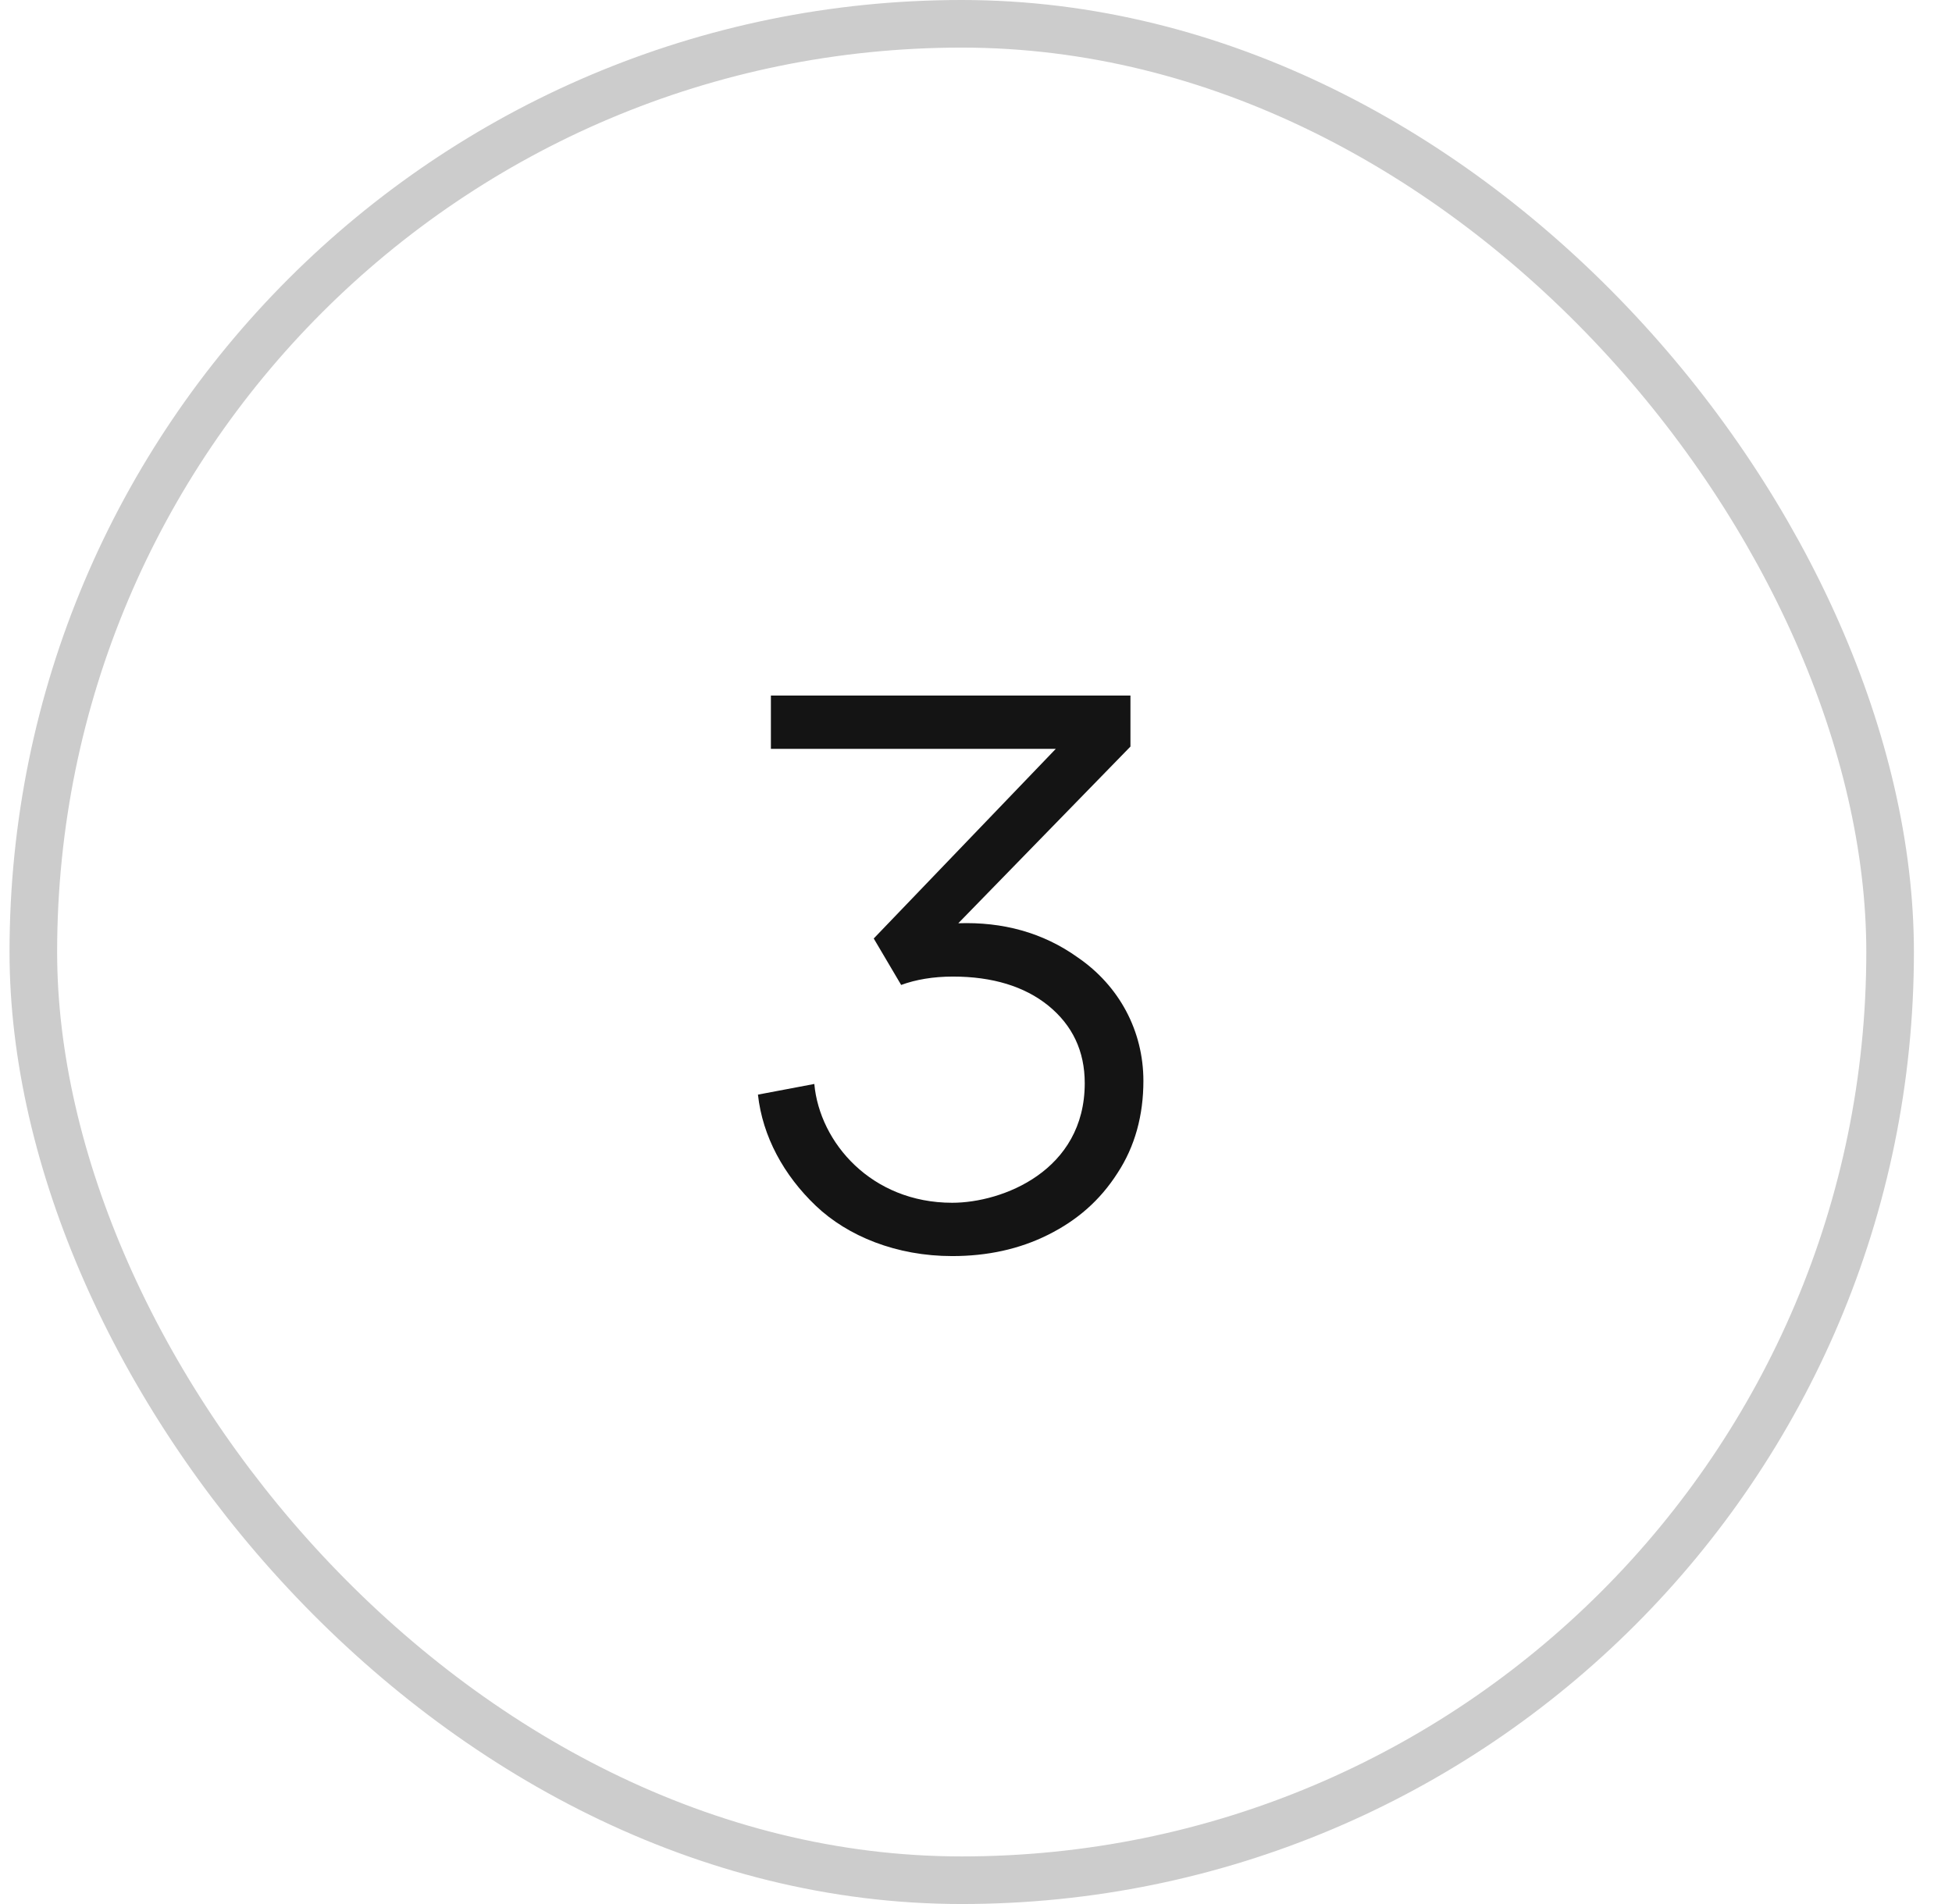
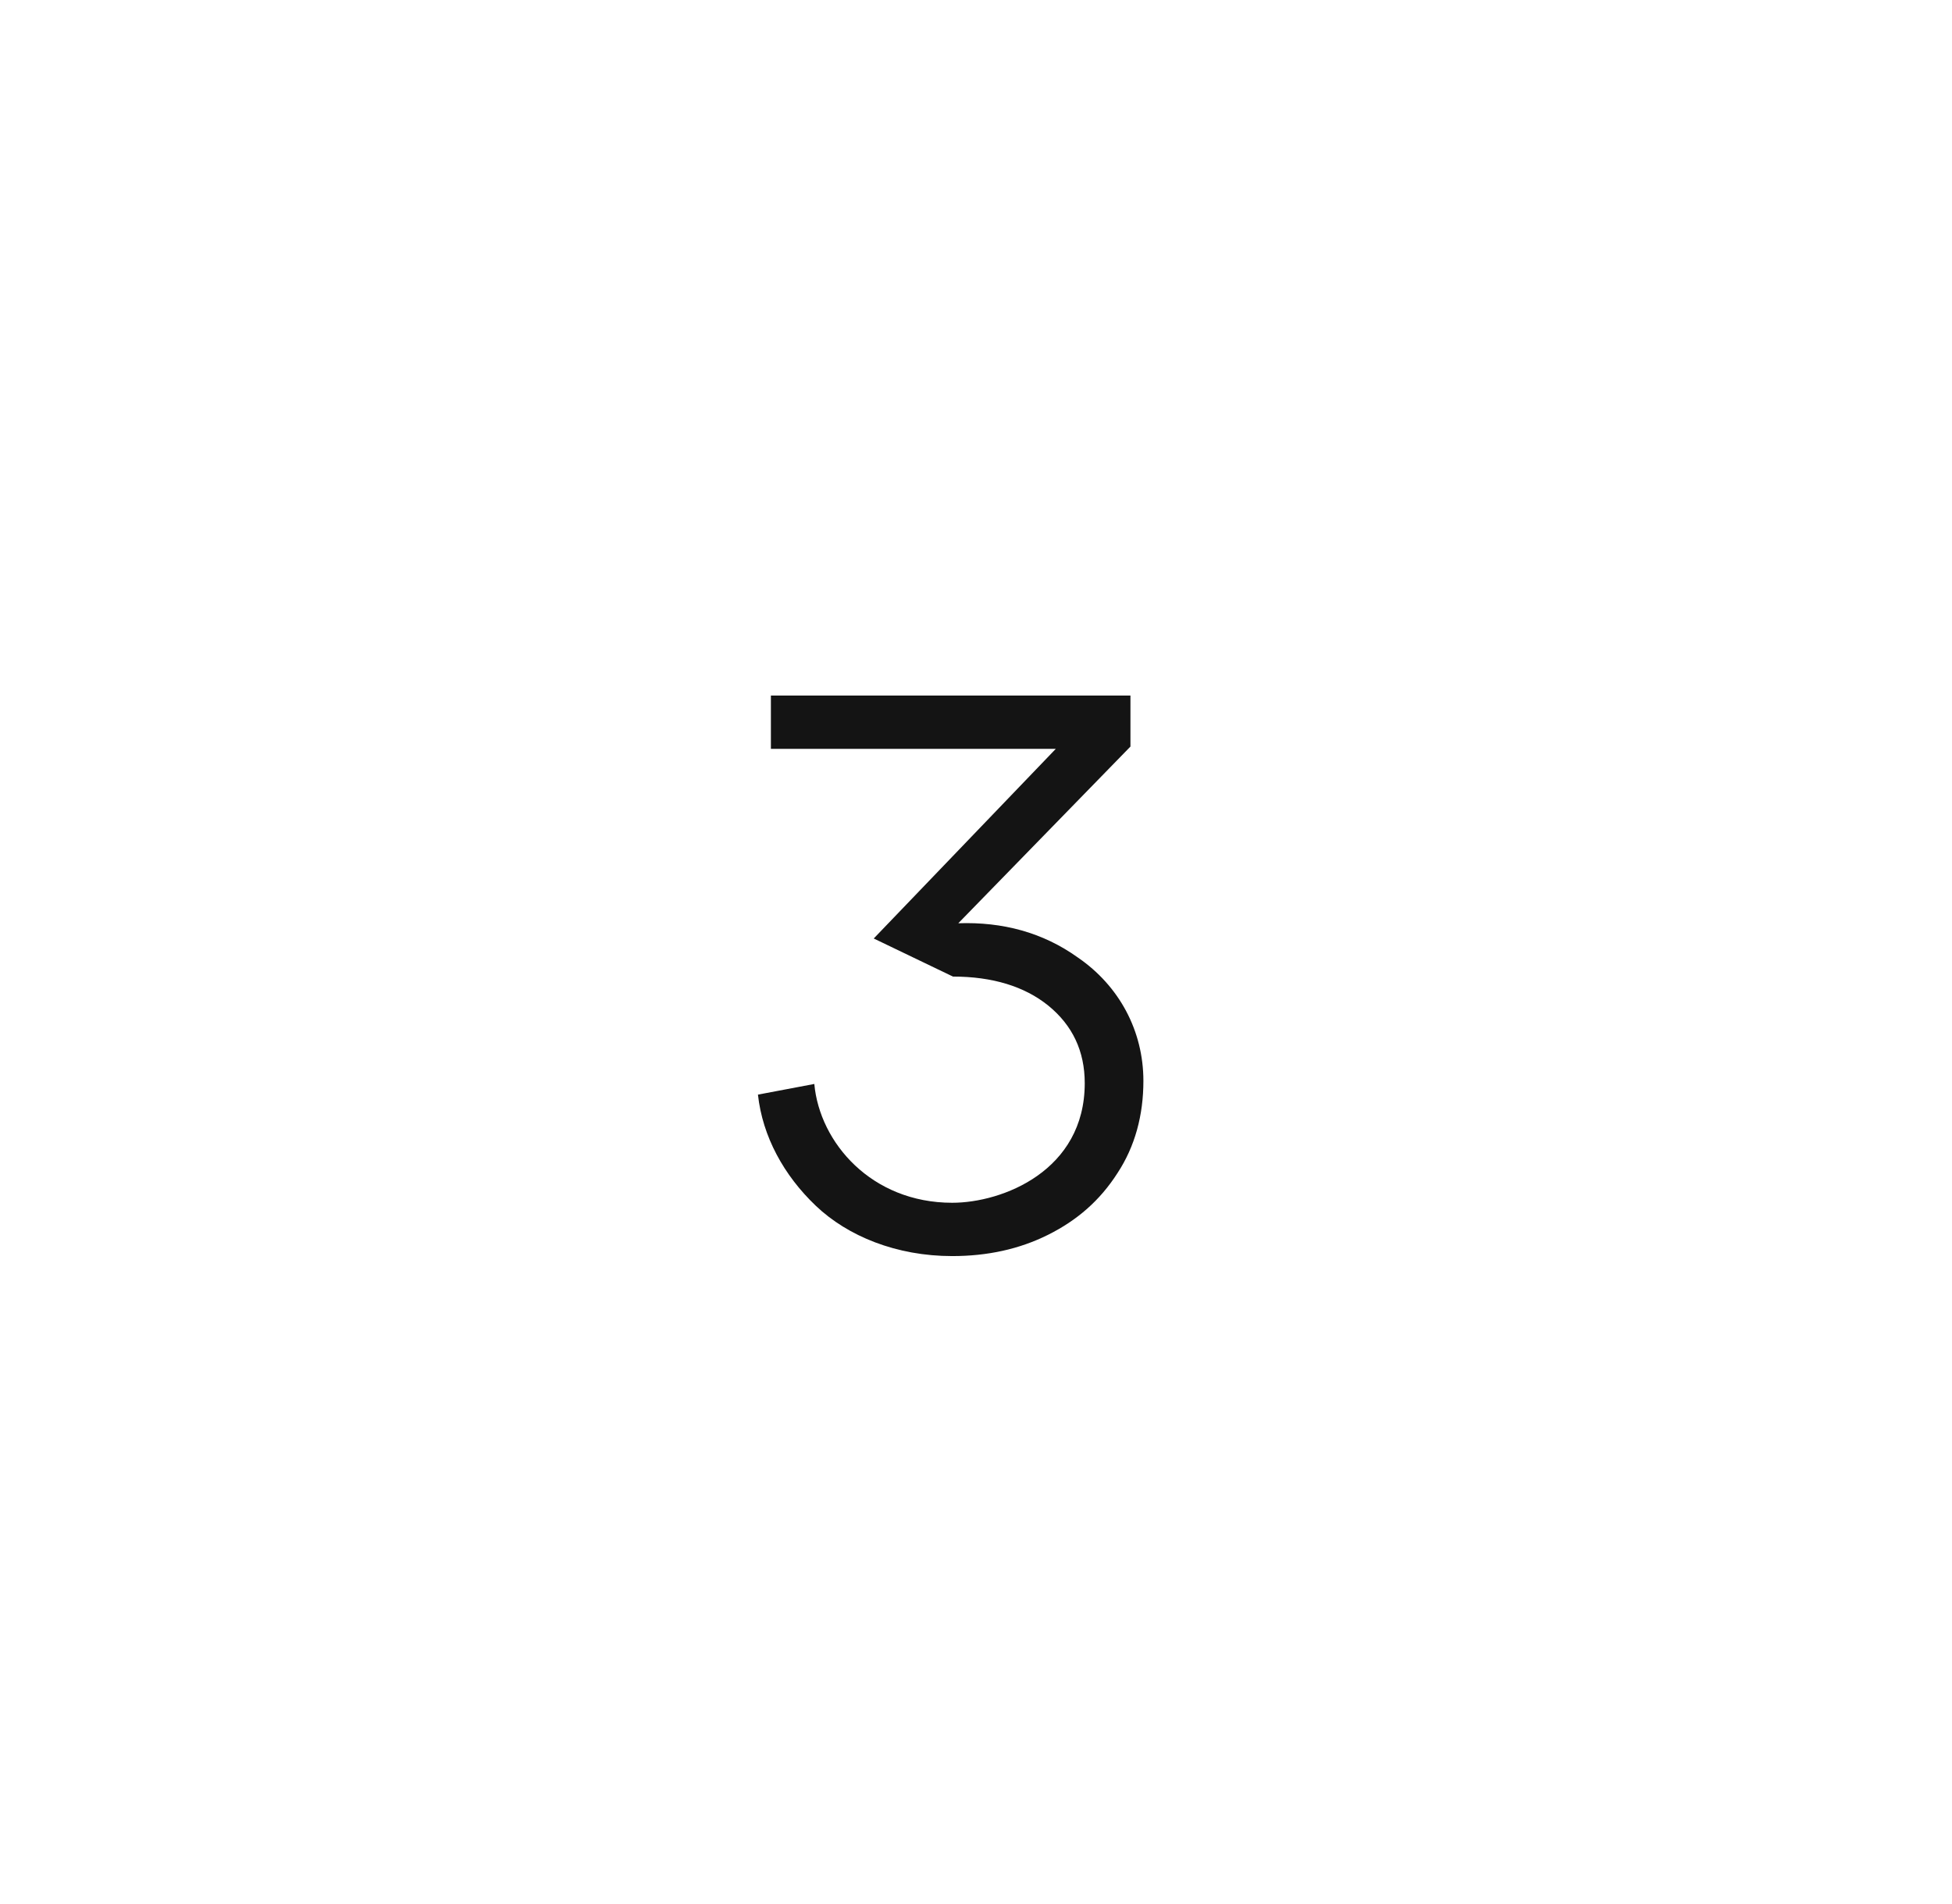
<svg xmlns="http://www.w3.org/2000/svg" width="41" height="40" viewBox="0 0 41 40" fill="none">
-   <rect x="0.7" y="0.5" width="39" height="39" rx="19.5" stroke="black" stroke-opacity="0.2" />
-   <path d="M20 26.388C18.832 26.388 17.808 25.972 17.136 25.332C16.464 24.692 16.016 23.876 15.92 22.996L17.104 22.772C17.216 24.004 18.304 25.268 20 25.268C21.056 25.268 22.784 24.596 22.784 22.756C22.784 22.084 22.528 21.54 22.016 21.124C21.52 20.724 20.848 20.516 20.016 20.516C19.6 20.516 19.232 20.58 18.928 20.692L18.352 19.716L22.176 15.732H16.192V14.612H23.744V15.684L20.128 19.396C21.056 19.364 21.904 19.588 22.64 20.116C23.504 20.708 24.016 21.652 24.016 22.708C24.016 23.428 23.84 24.084 23.472 24.644C23.104 25.22 22.624 25.636 22.016 25.94C21.408 26.244 20.736 26.388 20 26.388Z" fill="#141414" />
+   <path d="M20 26.388C18.832 26.388 17.808 25.972 17.136 25.332C16.464 24.692 16.016 23.876 15.92 22.996L17.104 22.772C17.216 24.004 18.304 25.268 20 25.268C21.056 25.268 22.784 24.596 22.784 22.756C22.784 22.084 22.528 21.54 22.016 21.124C21.52 20.724 20.848 20.516 20.016 20.516L18.352 19.716L22.176 15.732H16.192V14.612H23.744V15.684L20.128 19.396C21.056 19.364 21.904 19.588 22.64 20.116C23.504 20.708 24.016 21.652 24.016 22.708C24.016 23.428 23.84 24.084 23.472 24.644C23.104 25.22 22.624 25.636 22.016 25.94C21.408 26.244 20.736 26.388 20 26.388Z" fill="#141414" />
</svg>